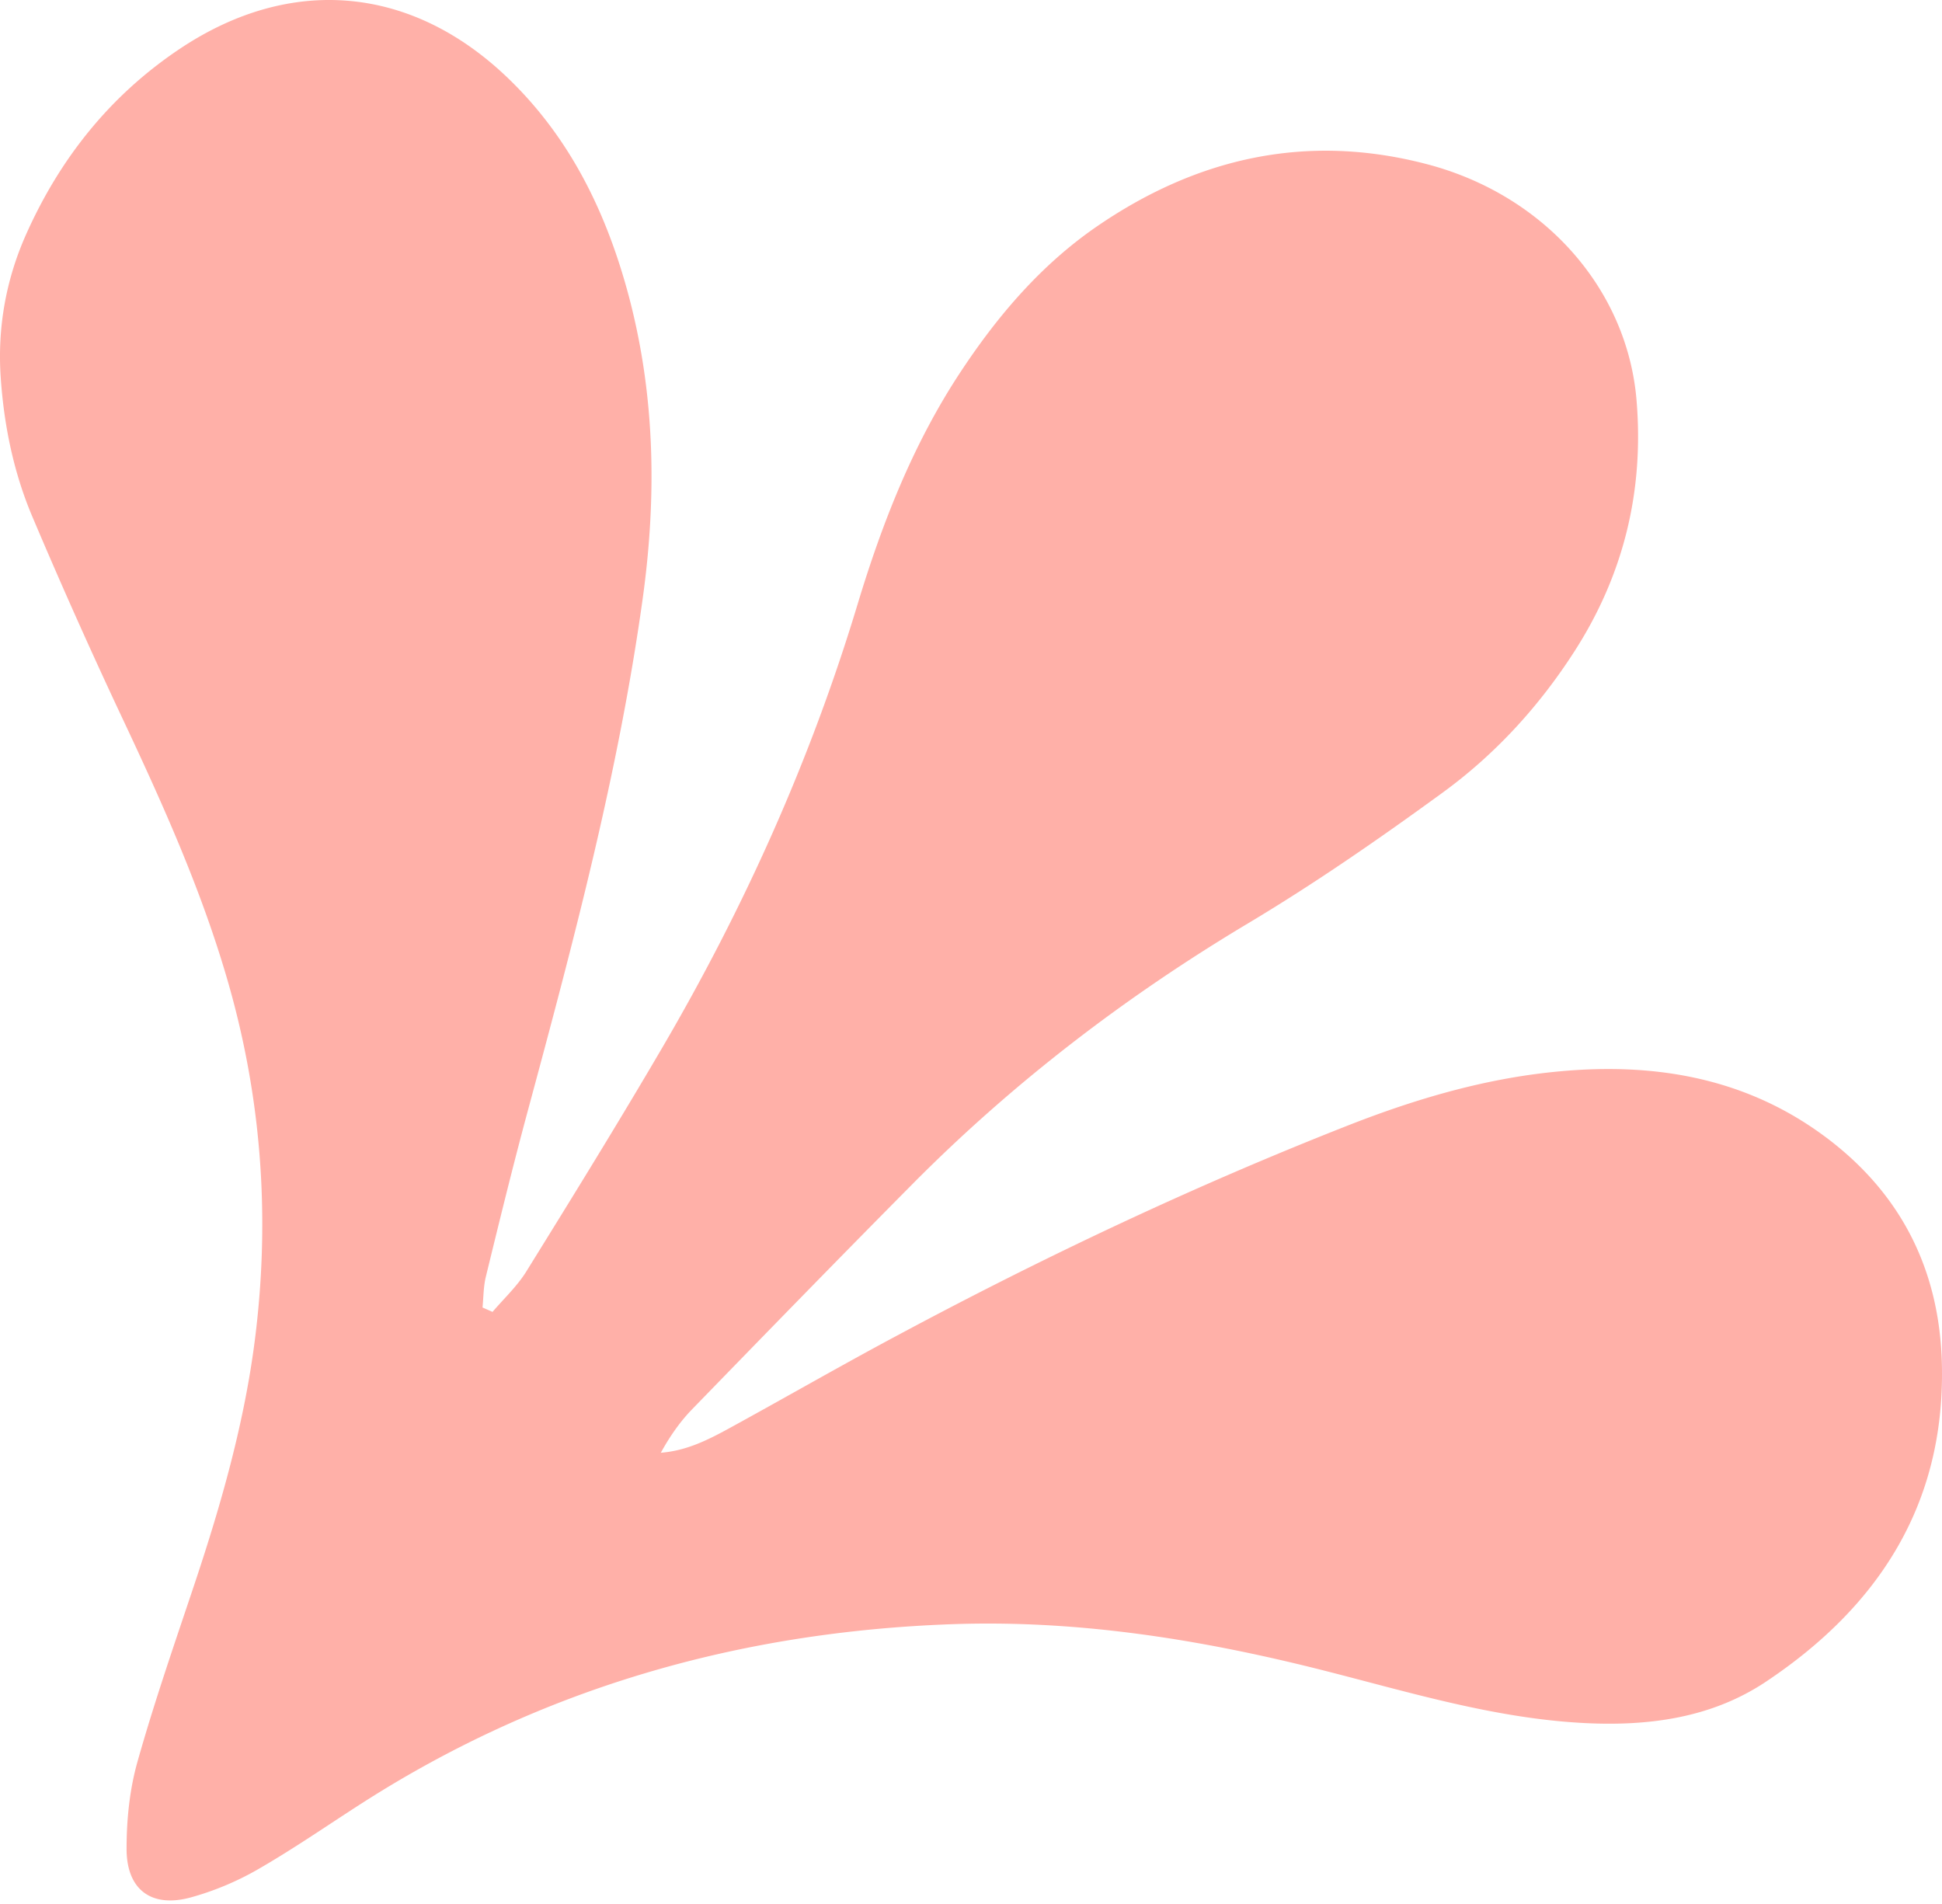
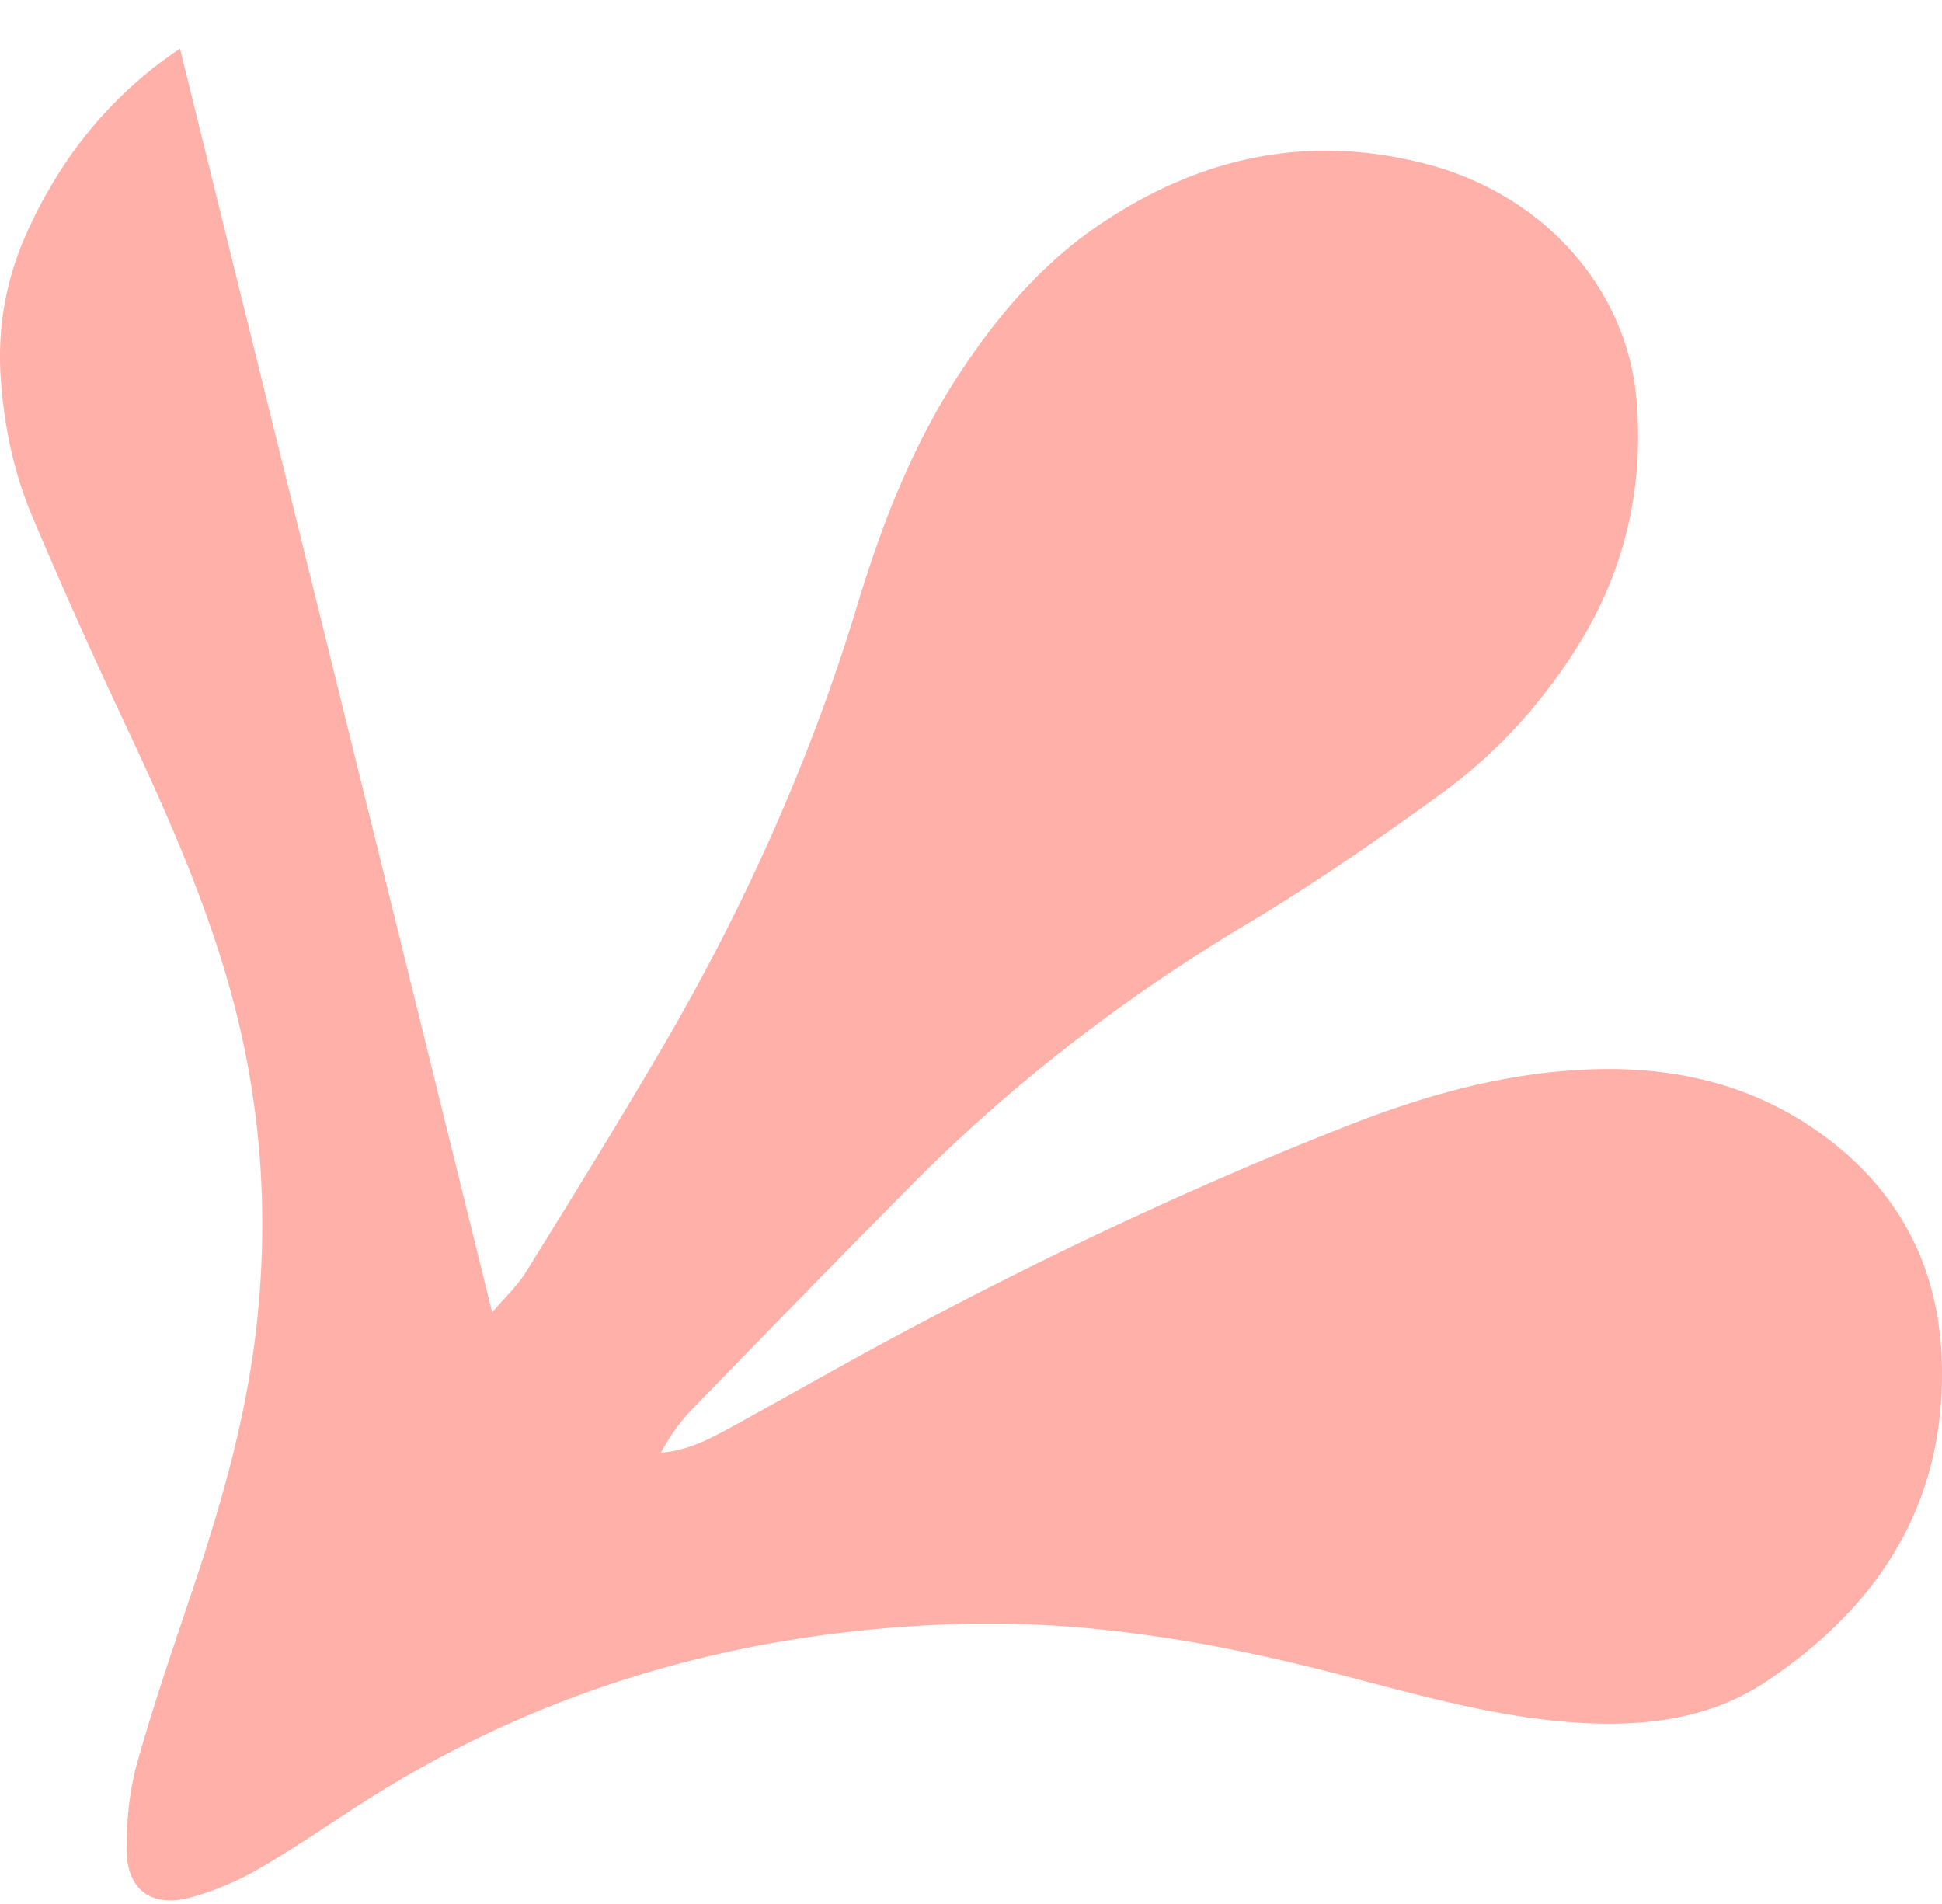
<svg xmlns="http://www.w3.org/2000/svg" width="304" height="298" viewBox="0 0 304 298" fill="none">
-   <path d="M77.041 205.425c1.805-2.123 3.908-4.067 5.356-6.408 7.18-11.586 14.341-23.172 21.225-34.937 12.853-21.961 23.228-45.014 30.607-69.436 3.848-12.737 8.708-25.176 16.126-36.405 5.812-8.809 12.596-16.764 21.324-22.775 15.71-10.793 32.869-14.661 51.554-9.8 18.448 4.78 31.48 19.52 32.948 36.96 1.19 14.224-2.003 27.377-9.759 39.4-5.554 8.63-12.438 16.129-20.689 22.12-9.859 7.182-19.916 14.146-30.37 20.395-19.181 11.467-36.736 24.898-52.446 40.73-11.604 11.705-23.109 23.529-34.594 35.353-1.905 1.964-3.491 4.265-4.88 6.785 4.047-.318 7.399-2.024 10.672-3.809 8.629-4.722 17.138-9.622 25.807-14.265 23.069-12.379 46.694-23.569 71.072-33.151 10.811-4.245 21.899-7.499 33.543-8.511 14.322-1.269 27.929.972 39.891 9.344 12.635 8.849 19.241 21.189 19.558 36.703.456 21.843-9.978 37.833-27.592 49.558-8.47 5.634-18.229 6.943-28.266 6.447-14.382-.714-28.029-4.999-41.855-8.471-18.844-4.722-37.926-7.717-57.385-7.003-33.305 1.21-64.349 10.058-92.536 28.211-5.336 3.432-10.553 7.043-16.047 10.197a45.313 45.313 0 0 1-10.474 4.365c-6.149 1.667-10.037-1.23-10.017-7.658 0-4.543.476-9.245 1.706-13.59 2.658-9.443 5.891-18.728 9.006-28.052 4.165-12.499 7.755-25.116 9.402-38.23 2.42-19.284.972-38.25-4.563-56.898-4.106-13.888-10.017-27.001-16.166-40.075A885.278 885.278 0 0 1 5.056 80.856C2.14 73.97.632 66.63.116 59.152c-.535-7.718.774-15.217 3.889-22.28C9.32 24.87 17.235 14.91 28.225 7.59c17.336-11.547 36.2-9.84 51.236 4.583 9.561 9.165 15.195 20.553 18.686 33.13 4.423 15.991 4.721 32.22 2.44 48.547-3.77 27.061-10.771 53.387-17.873 79.694-2.36 8.709-4.502 17.478-6.645 26.247-.397 1.587-.377 3.253-.535 4.88.515.218 1.031.456 1.547.675l-.04.079z" fill="#FFB0A8" />
+   <path d="M77.041 205.425c1.805-2.123 3.908-4.067 5.356-6.408 7.18-11.586 14.341-23.172 21.225-34.937 12.853-21.961 23.228-45.014 30.607-69.436 3.848-12.737 8.708-25.176 16.126-36.405 5.812-8.809 12.596-16.764 21.324-22.775 15.71-10.793 32.869-14.661 51.554-9.8 18.448 4.78 31.48 19.52 32.948 36.96 1.19 14.224-2.003 27.377-9.759 39.4-5.554 8.63-12.438 16.129-20.689 22.12-9.859 7.182-19.916 14.146-30.37 20.395-19.181 11.467-36.736 24.898-52.446 40.73-11.604 11.705-23.109 23.529-34.594 35.353-1.905 1.964-3.491 4.265-4.88 6.785 4.047-.318 7.399-2.024 10.672-3.809 8.629-4.722 17.138-9.622 25.807-14.265 23.069-12.379 46.694-23.569 71.072-33.151 10.811-4.245 21.899-7.499 33.543-8.511 14.322-1.269 27.929.972 39.891 9.344 12.635 8.849 19.241 21.189 19.558 36.703.456 21.843-9.978 37.833-27.592 49.558-8.47 5.634-18.229 6.943-28.266 6.447-14.382-.714-28.029-4.999-41.855-8.471-18.844-4.722-37.926-7.717-57.385-7.003-33.305 1.21-64.349 10.058-92.536 28.211-5.336 3.432-10.553 7.043-16.047 10.197a45.313 45.313 0 0 1-10.474 4.365c-6.149 1.667-10.037-1.23-10.017-7.658 0-4.543.476-9.245 1.706-13.59 2.658-9.443 5.891-18.728 9.006-28.052 4.165-12.499 7.755-25.116 9.402-38.23 2.42-19.284.972-38.25-4.563-56.898-4.106-13.888-10.017-27.001-16.166-40.075A885.278 885.278 0 0 1 5.056 80.856C2.14 73.97.632 66.63.116 59.152c-.535-7.718.774-15.217 3.889-22.28C9.32 24.87 17.235 14.91 28.225 7.59l-.04.079z" fill="#FFB0A8" />
</svg>